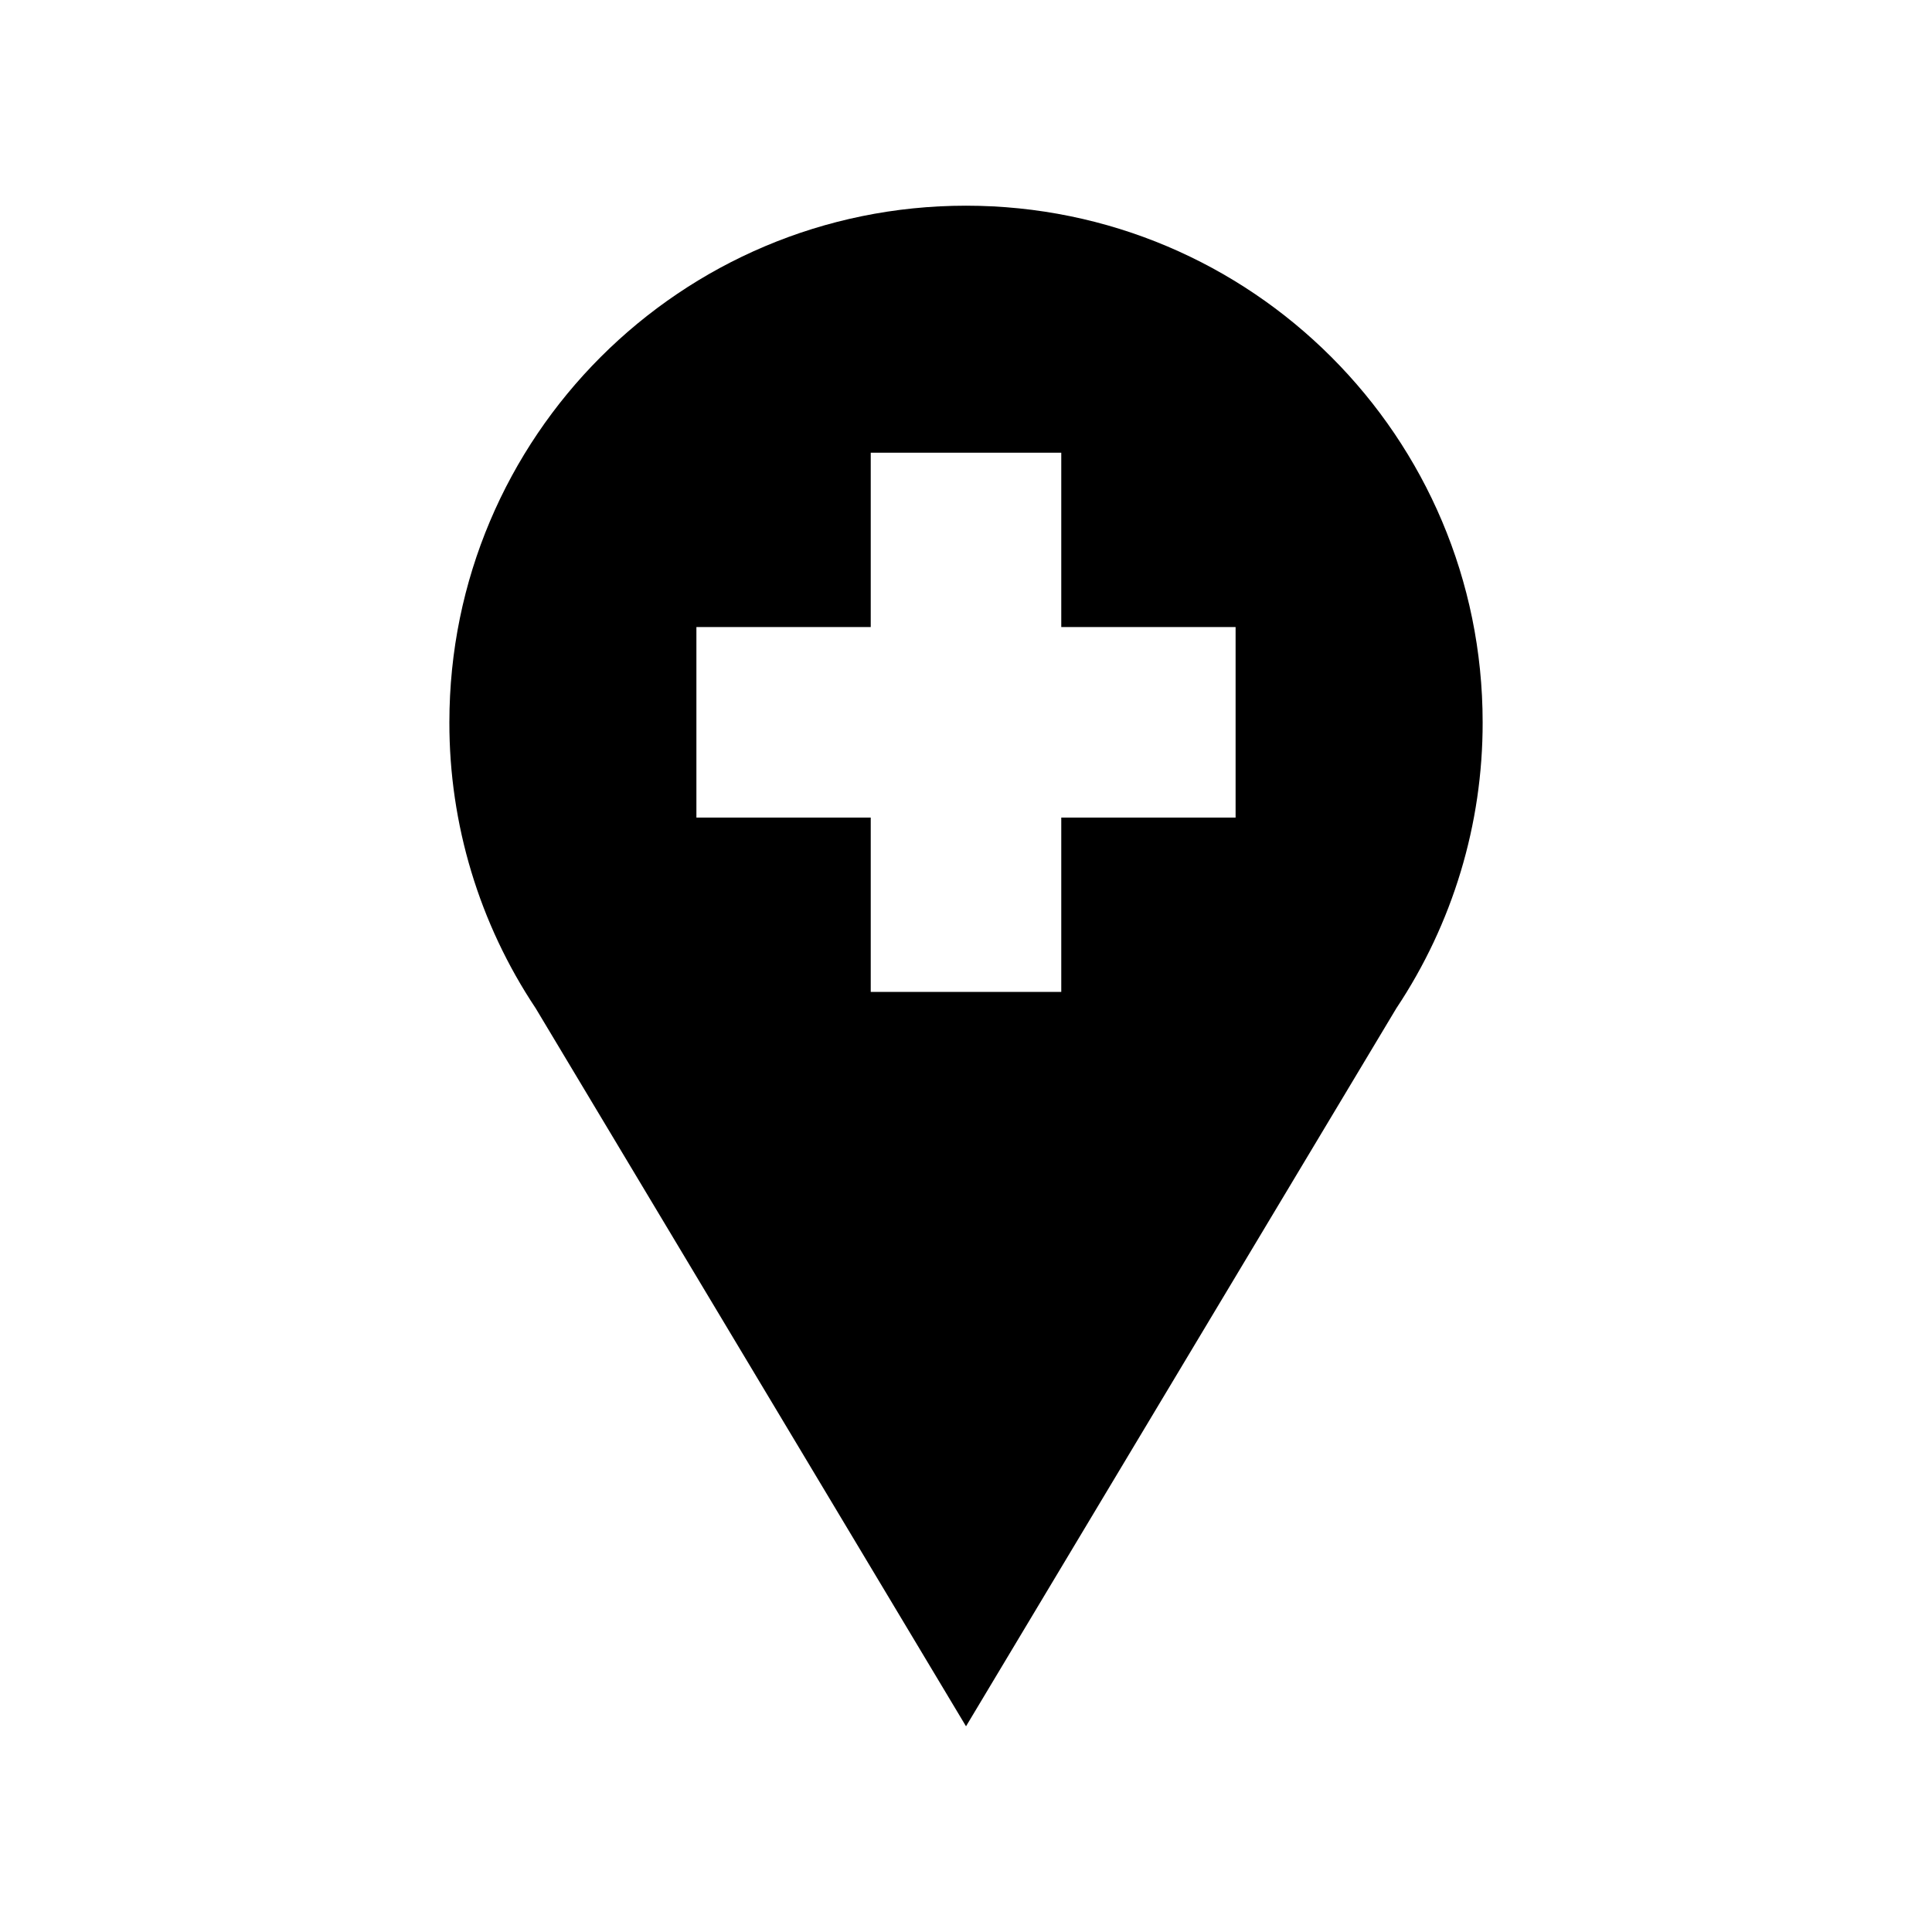
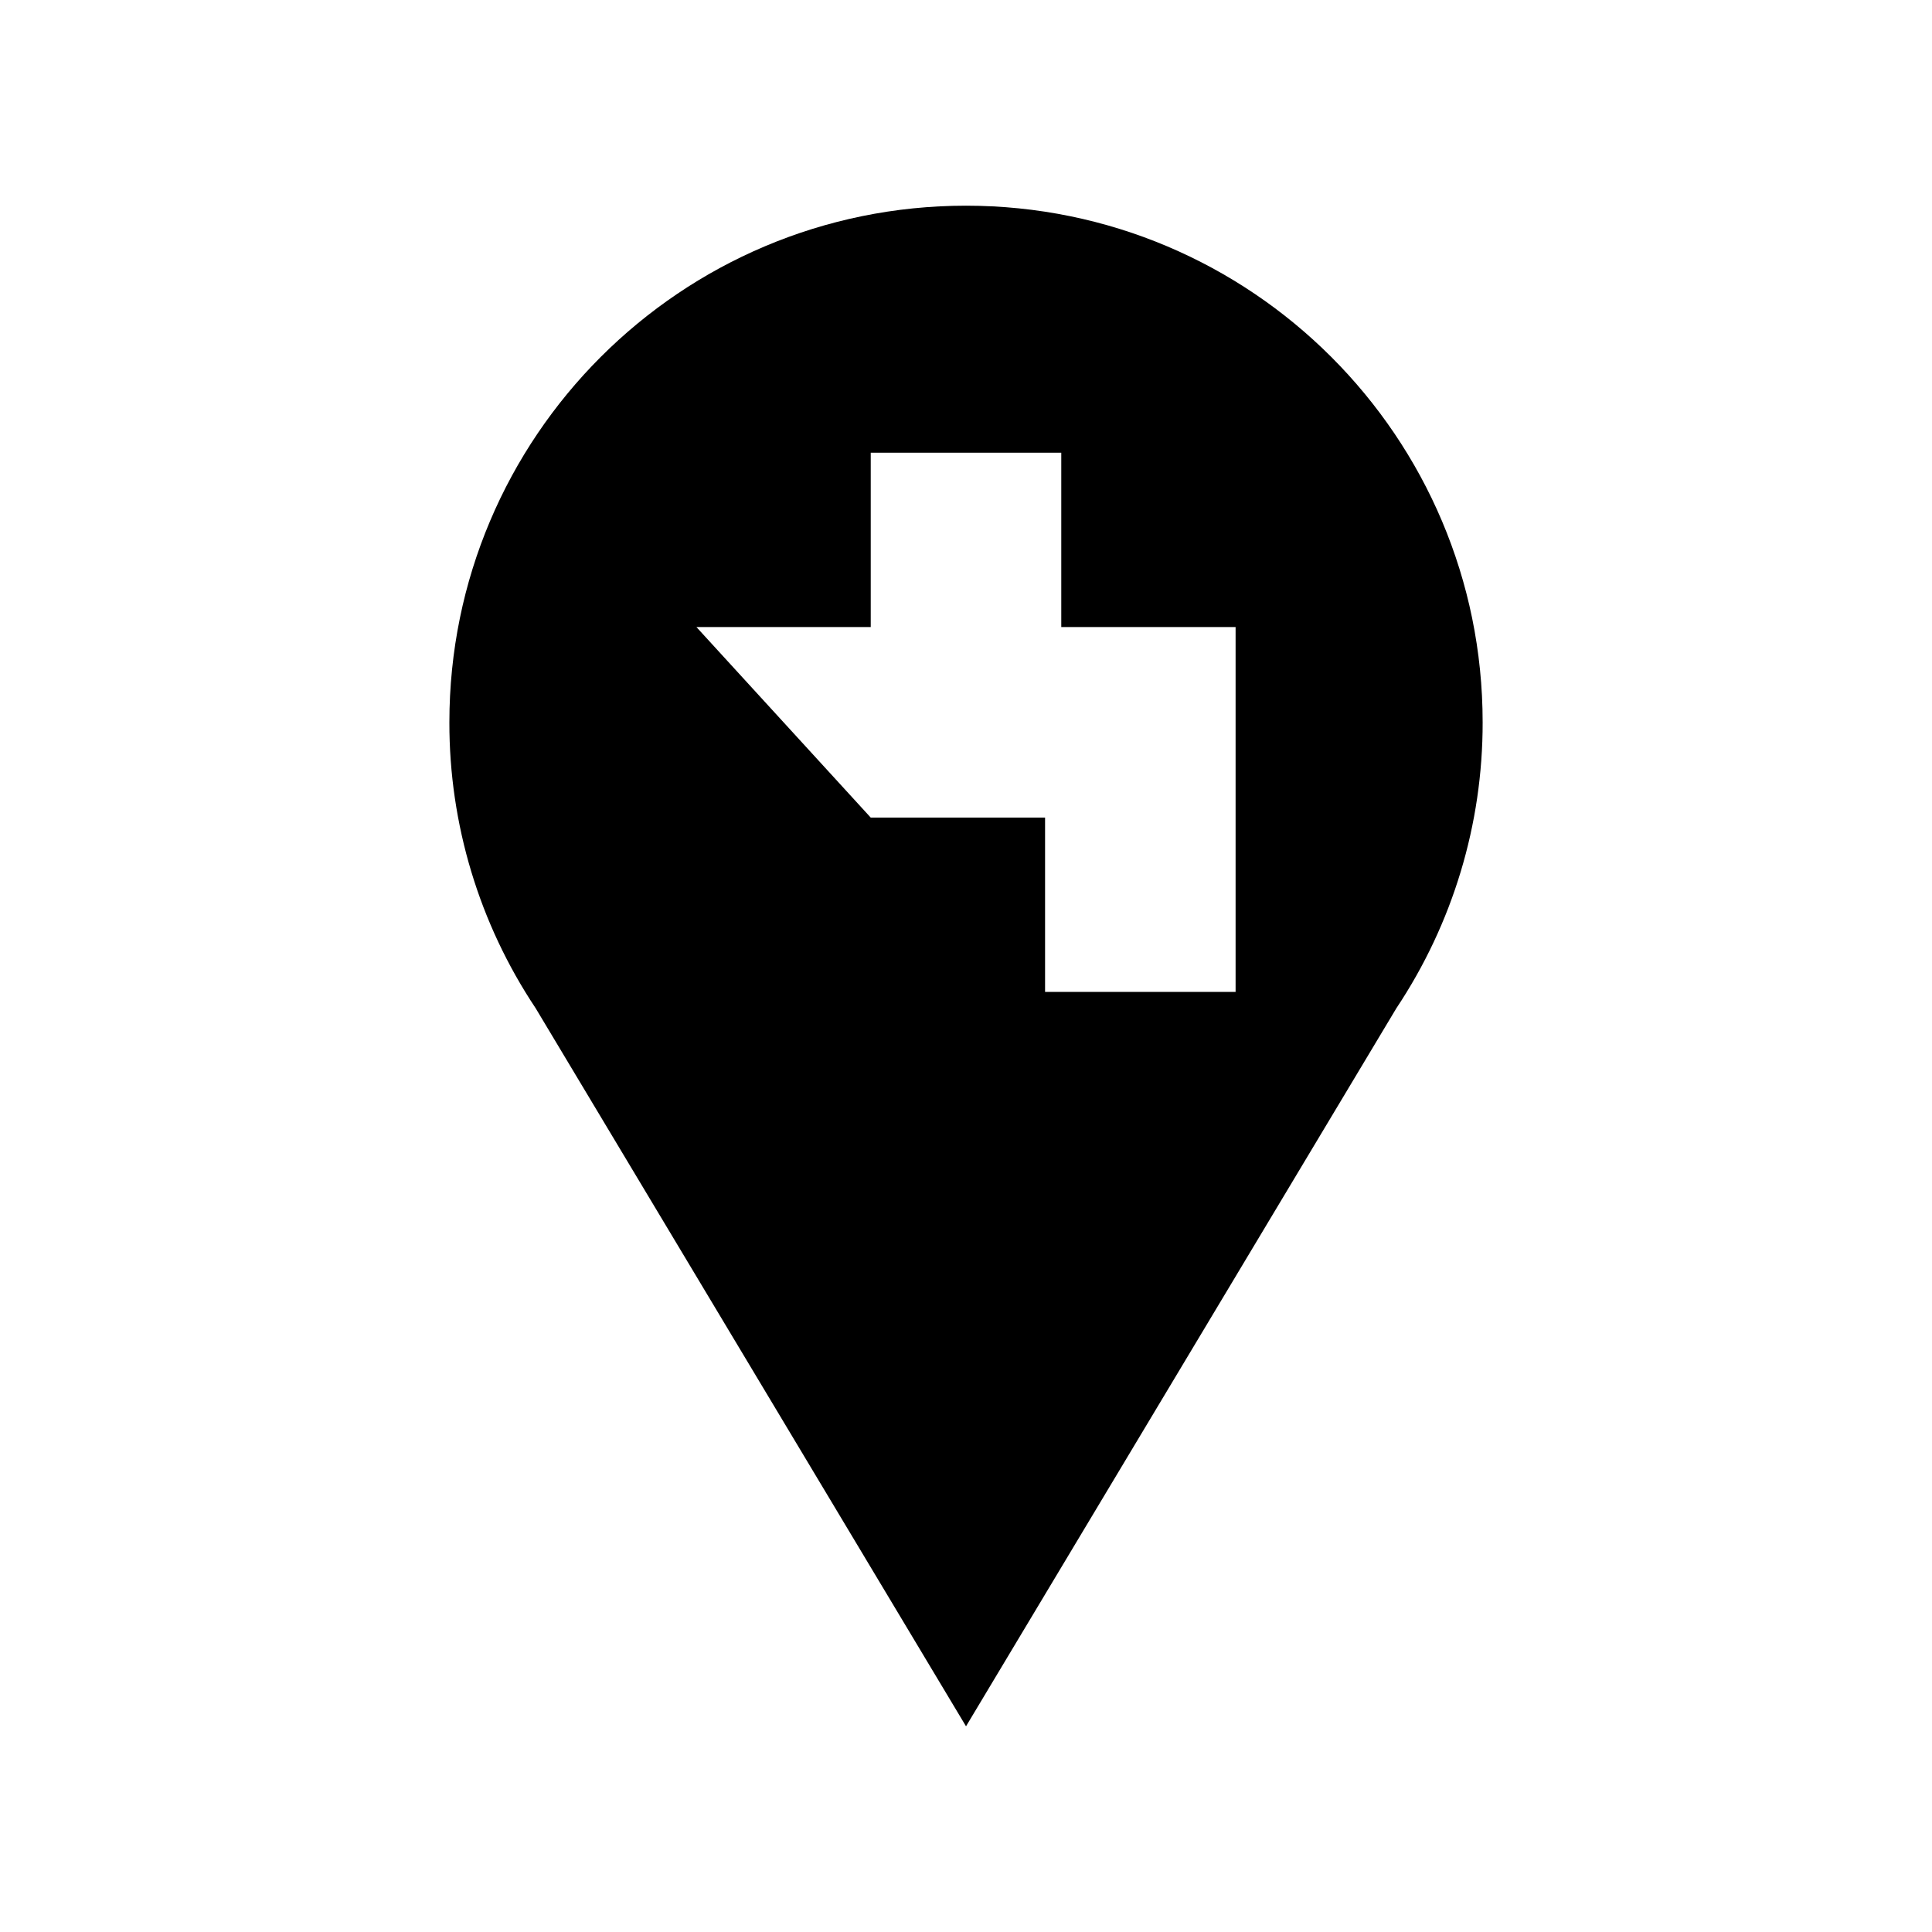
<svg xmlns="http://www.w3.org/2000/svg" fill="#000000" width="800px" height="800px" version="1.1" viewBox="144 144 512 512">
-   <path d="m400 198.51c-75.613 0-136.91 61.297-136.91 136.91-0.047 26.969 7.914 53.344 22.875 75.785l114.04 190.28 114.04-190.28c14.953-22.441 22.914-48.816 22.871-75.785 0-75.617-61.297-136.91-136.91-136.91zm-71.445 111.66h46.199v-46.199h50.492v46.199h46.199v50.5h-46.199v46.195h-50.492v-46.195h-46.199z" />
+   <path d="m400 198.51c-75.613 0-136.91 61.297-136.91 136.91-0.047 26.969 7.914 53.344 22.875 75.785l114.04 190.28 114.04-190.28c14.953-22.441 22.914-48.816 22.871-75.785 0-75.617-61.297-136.91-136.91-136.91zm-71.445 111.66h46.199v-46.199h50.492v46.199h46.199v50.5v46.195h-50.492v-46.195h-46.199z" />
</svg>